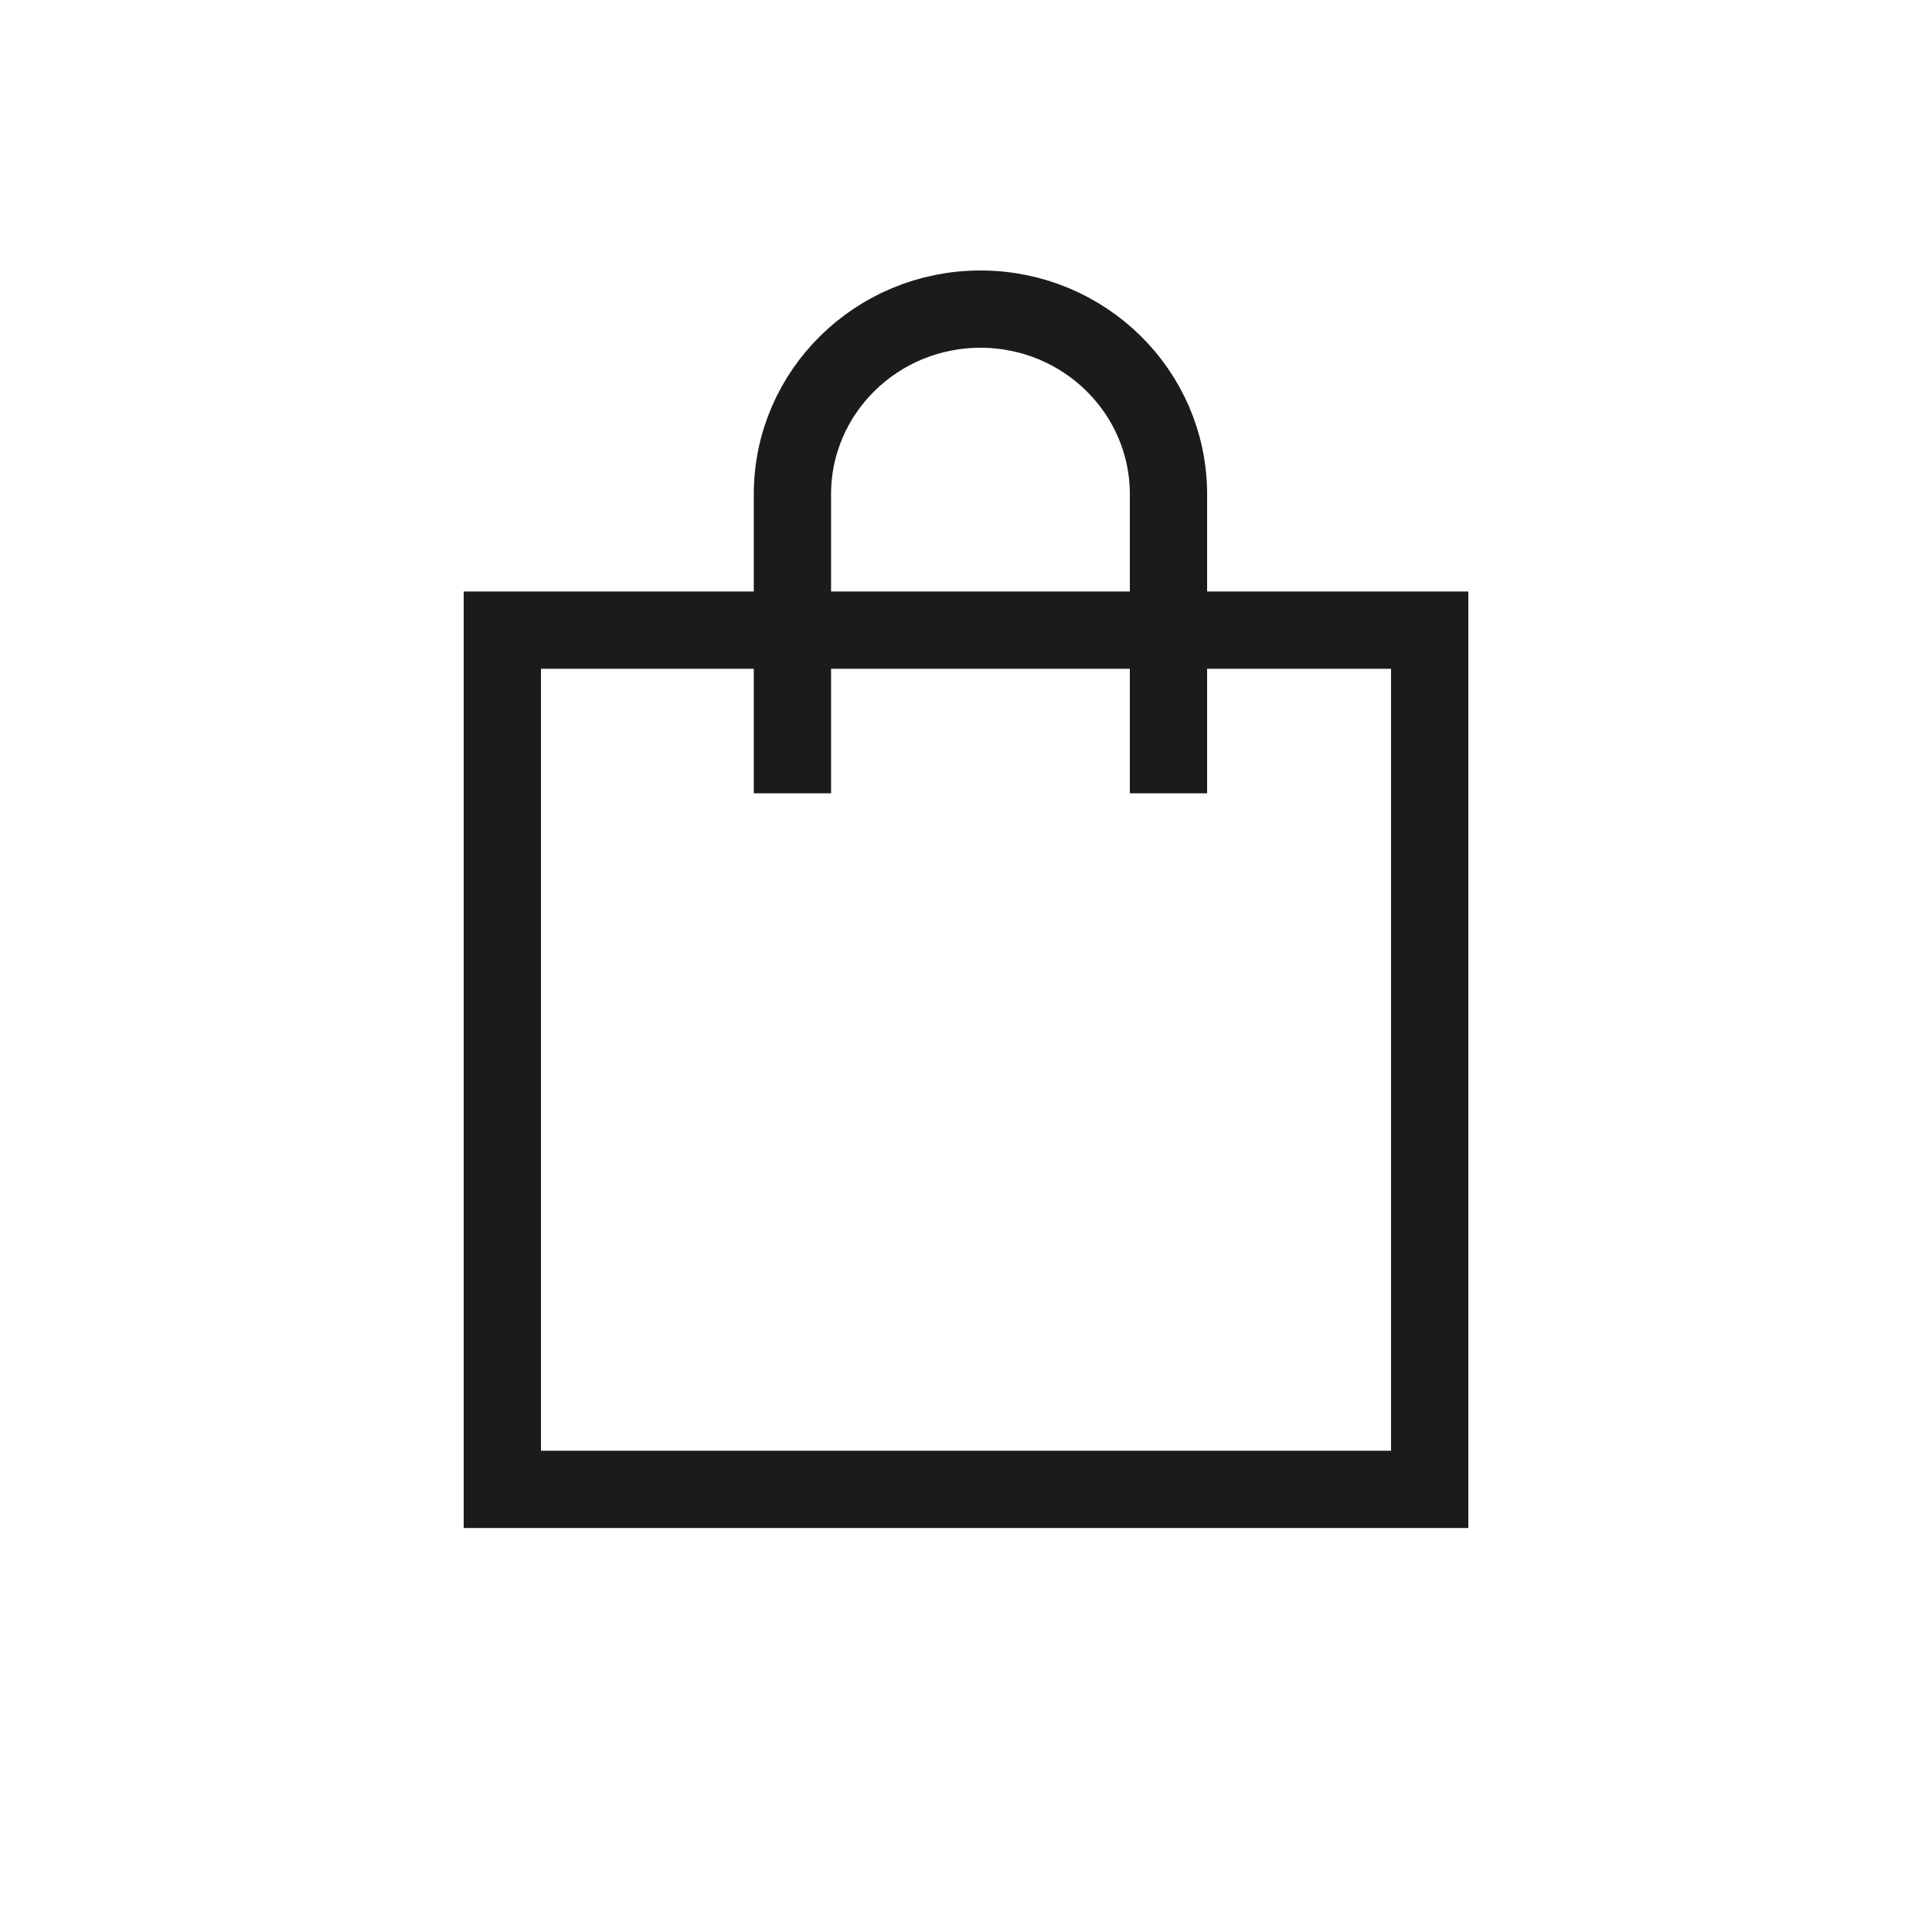
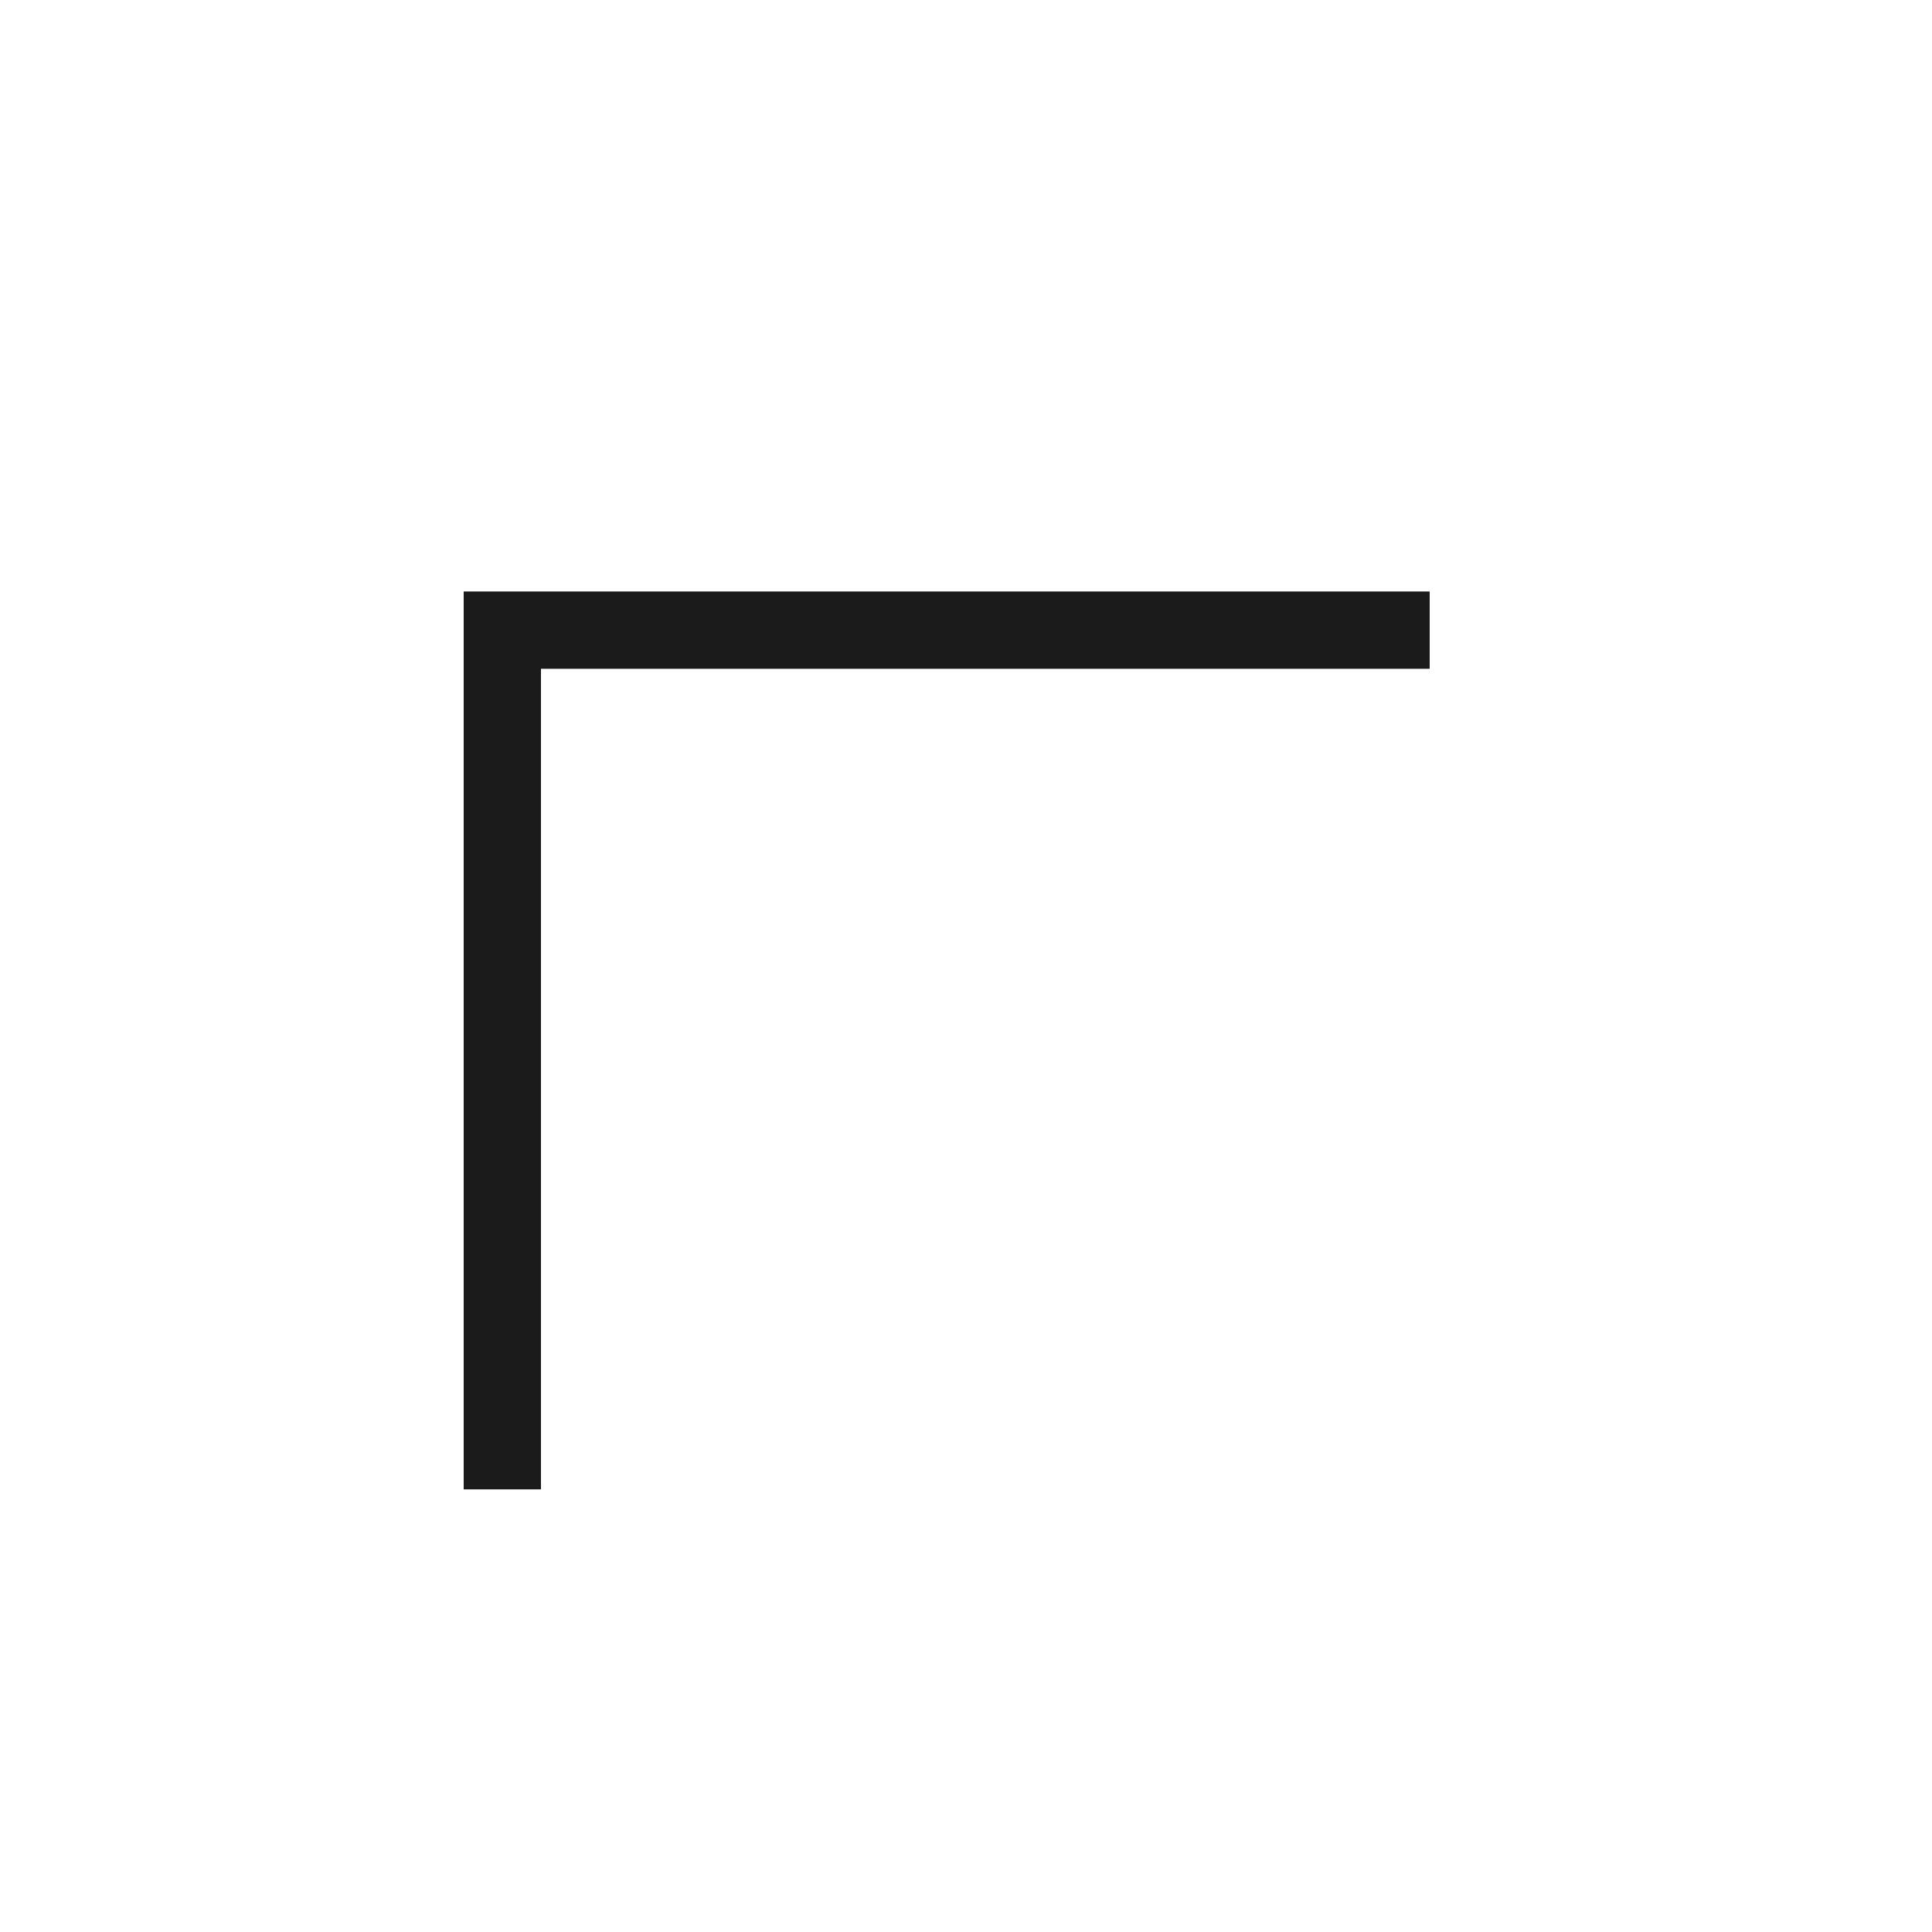
<svg xmlns="http://www.w3.org/2000/svg" width="50" height="50" viewBox="0 0 50 50" fill="none">
-   <path d="M37 16.308H13V38.545H37V16.308Z" stroke="#1B1B1B" stroke-width="2" />
-   <path d="M30.24 20.53V12.791C30.24 10.145 28.062 8 25.374 8C22.687 8 20.508 10.145 20.508 12.791V20.53" stroke="#1B1B1B" stroke-width="2" />
+   <path d="M37 16.308H13V38.545V16.308Z" stroke="#1B1B1B" stroke-width="2" />
</svg>